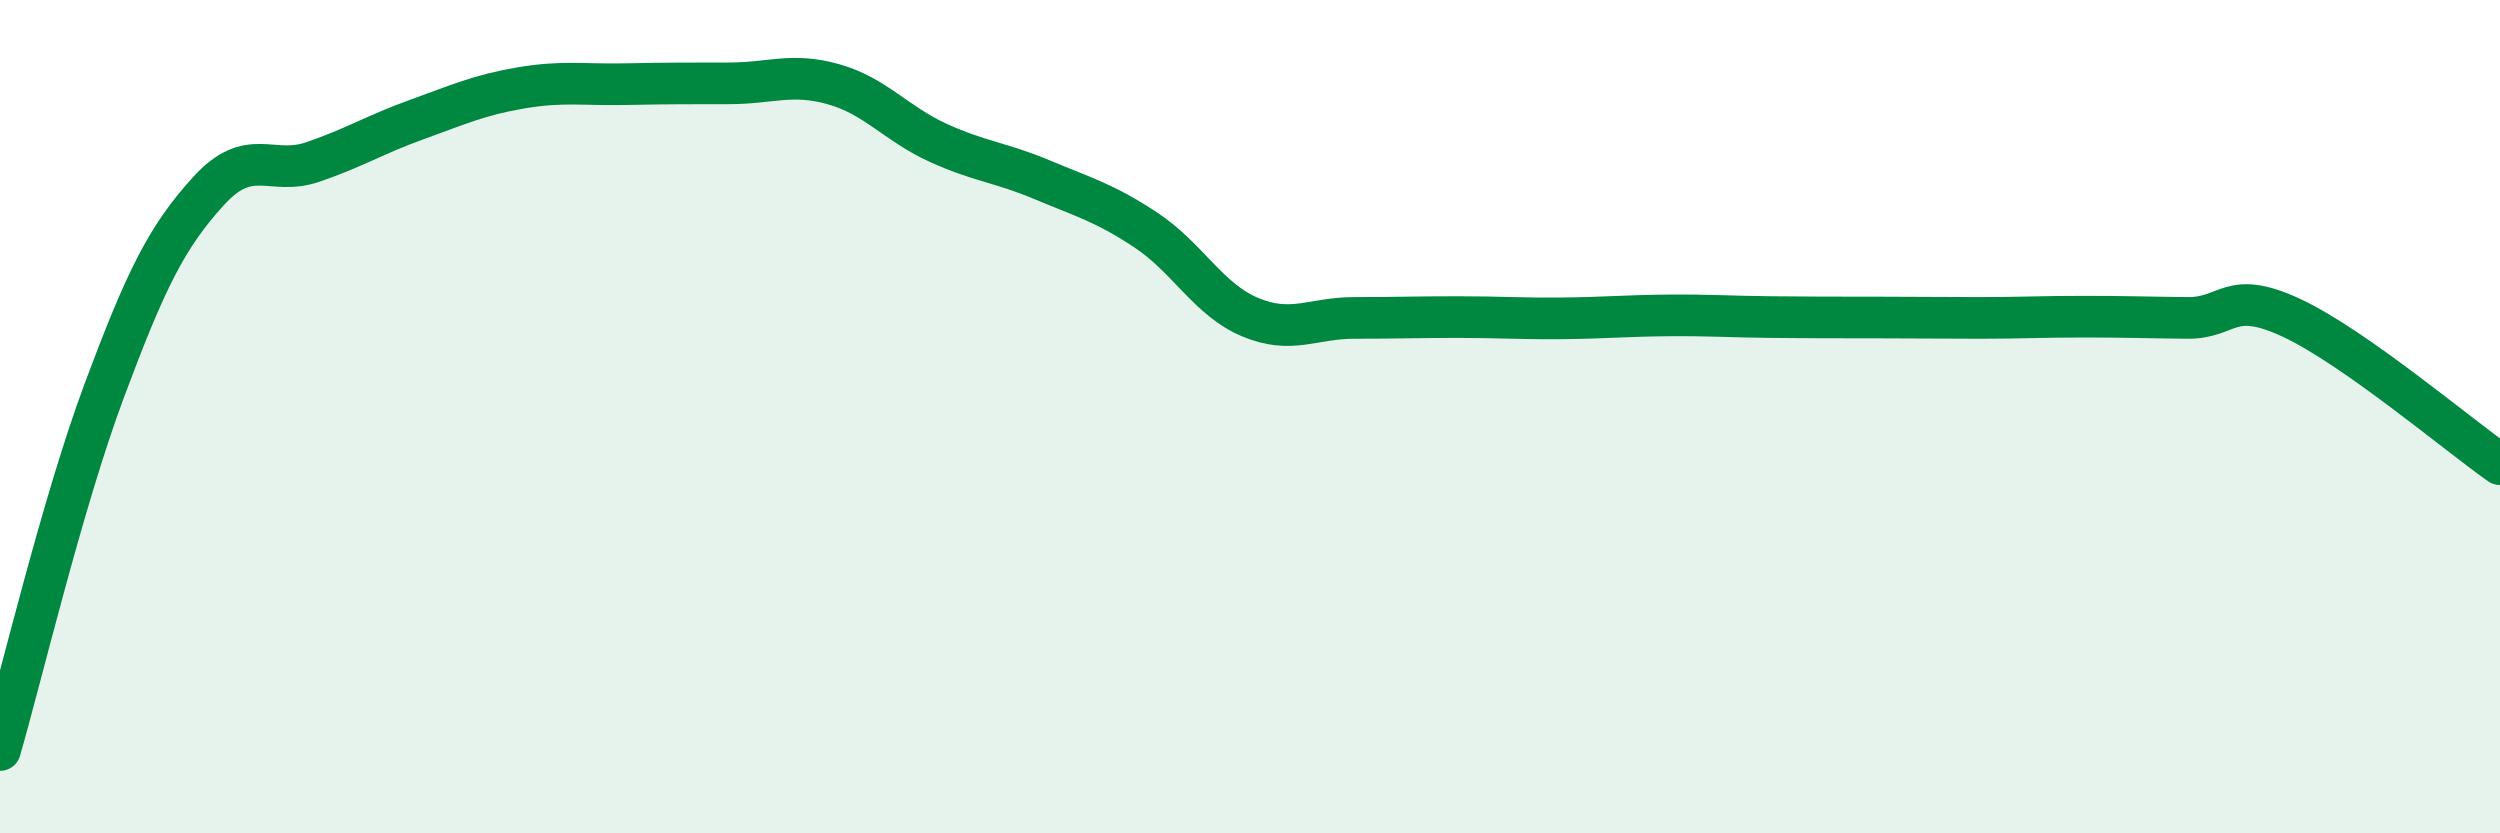
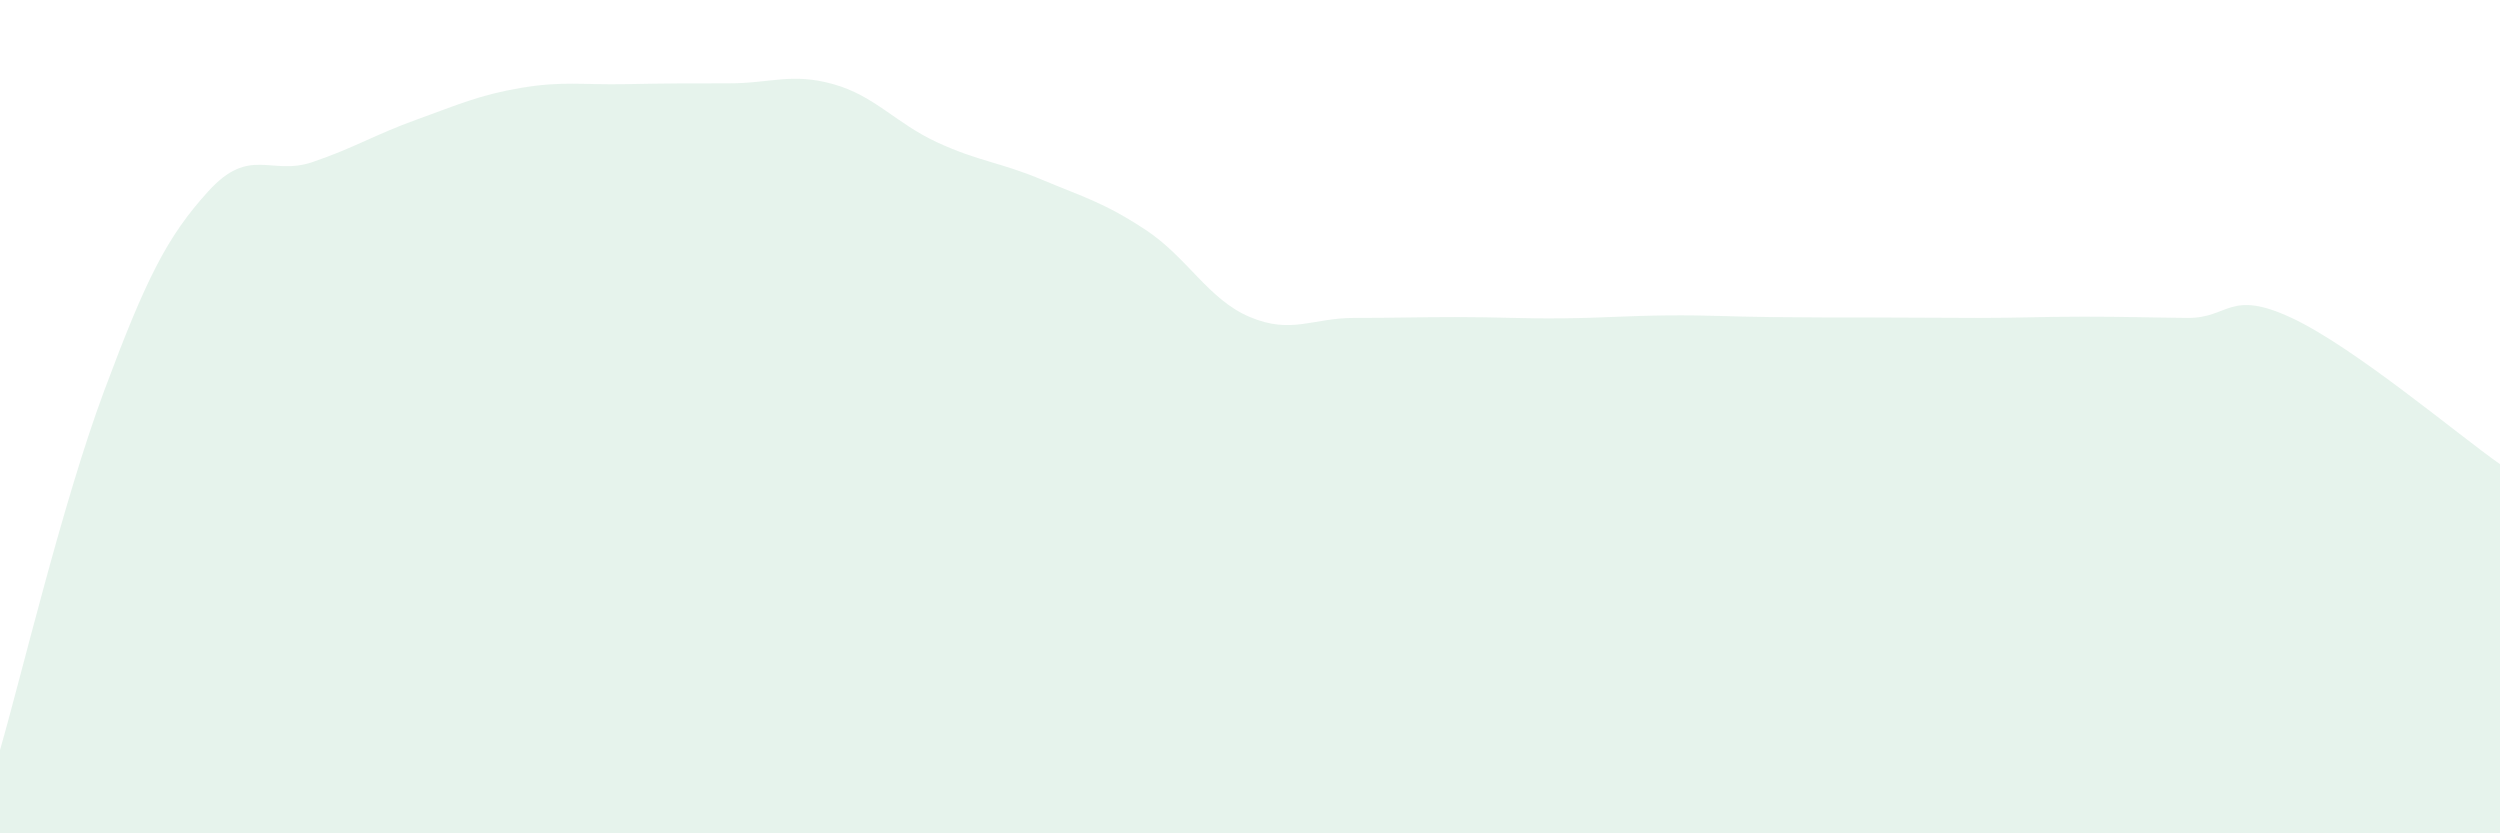
<svg xmlns="http://www.w3.org/2000/svg" width="60" height="20" viewBox="0 0 60 20">
  <path d="M 0,18 C 0.5,16.28 1.5,12.06 2.5,9.38 C 3.5,6.7 4,5.69 5,4.59 C 6,3.49 6.5,4.23 7.5,3.89 C 8.5,3.55 9,3.23 10,2.87 C 11,2.51 11.5,2.28 12.5,2.11 C 13.5,1.94 14,2.04 15,2.02 C 16,2 16.5,2 17.5,2 C 18.5,2 19,1.74 20,2.02 C 21,2.3 21.5,2.96 22.5,3.42 C 23.5,3.88 24,3.89 25,4.31 C 26,4.73 26.5,4.86 27.5,5.52 C 28.5,6.18 29,7.19 30,7.61 C 31,8.03 31.5,7.63 32.5,7.63 C 33.5,7.63 34,7.61 35,7.61 C 36,7.61 36.5,7.65 37.5,7.64 C 38.5,7.63 39,7.58 40,7.57 C 41,7.56 41.5,7.6 42.5,7.61 C 43.5,7.62 44,7.62 45,7.62 C 46,7.62 46.5,7.63 47.5,7.63 C 48.5,7.63 49,7.6 50,7.6 C 51,7.6 51.5,7.62 52.5,7.63 C 53.5,7.64 53.5,6.93 55,7.63 C 56.5,8.33 59,10.44 60,11.14L60 20L0 20Z" fill="#008740" opacity="0.1" stroke-linecap="round" stroke-linejoin="round" />
-   <path d="M 0,18 C 0.5,16.28 1.5,12.06 2.5,9.38 C 3.5,6.7 4,5.69 5,4.59 C 6,3.49 6.5,4.23 7.5,3.89 C 8.5,3.55 9,3.23 10,2.87 C 11,2.51 11.5,2.28 12.5,2.11 C 13.5,1.94 14,2.04 15,2.02 C 16,2 16.5,2 17.5,2 C 18.5,2 19,1.74 20,2.02 C 21,2.3 21.5,2.96 22.5,3.42 C 23.5,3.88 24,3.89 25,4.31 C 26,4.73 26.5,4.86 27.5,5.52 C 28.5,6.18 29,7.19 30,7.61 C 31,8.03 31.5,7.63 32.5,7.63 C 33.5,7.63 34,7.61 35,7.61 C 36,7.61 36.5,7.65 37.5,7.64 C 38.5,7.63 39,7.58 40,7.57 C 41,7.56 41.5,7.6 42.5,7.61 C 43.5,7.62 44,7.62 45,7.62 C 46,7.62 46.5,7.63 47.5,7.63 C 48.5,7.63 49,7.6 50,7.6 C 51,7.6 51.5,7.62 52.5,7.63 C 53.5,7.64 53.5,6.93 55,7.63 C 56.5,8.33 59,10.44 60,11.14" stroke="#008740" stroke-width="1" fill="none" stroke-linecap="round" stroke-linejoin="round" />
</svg>